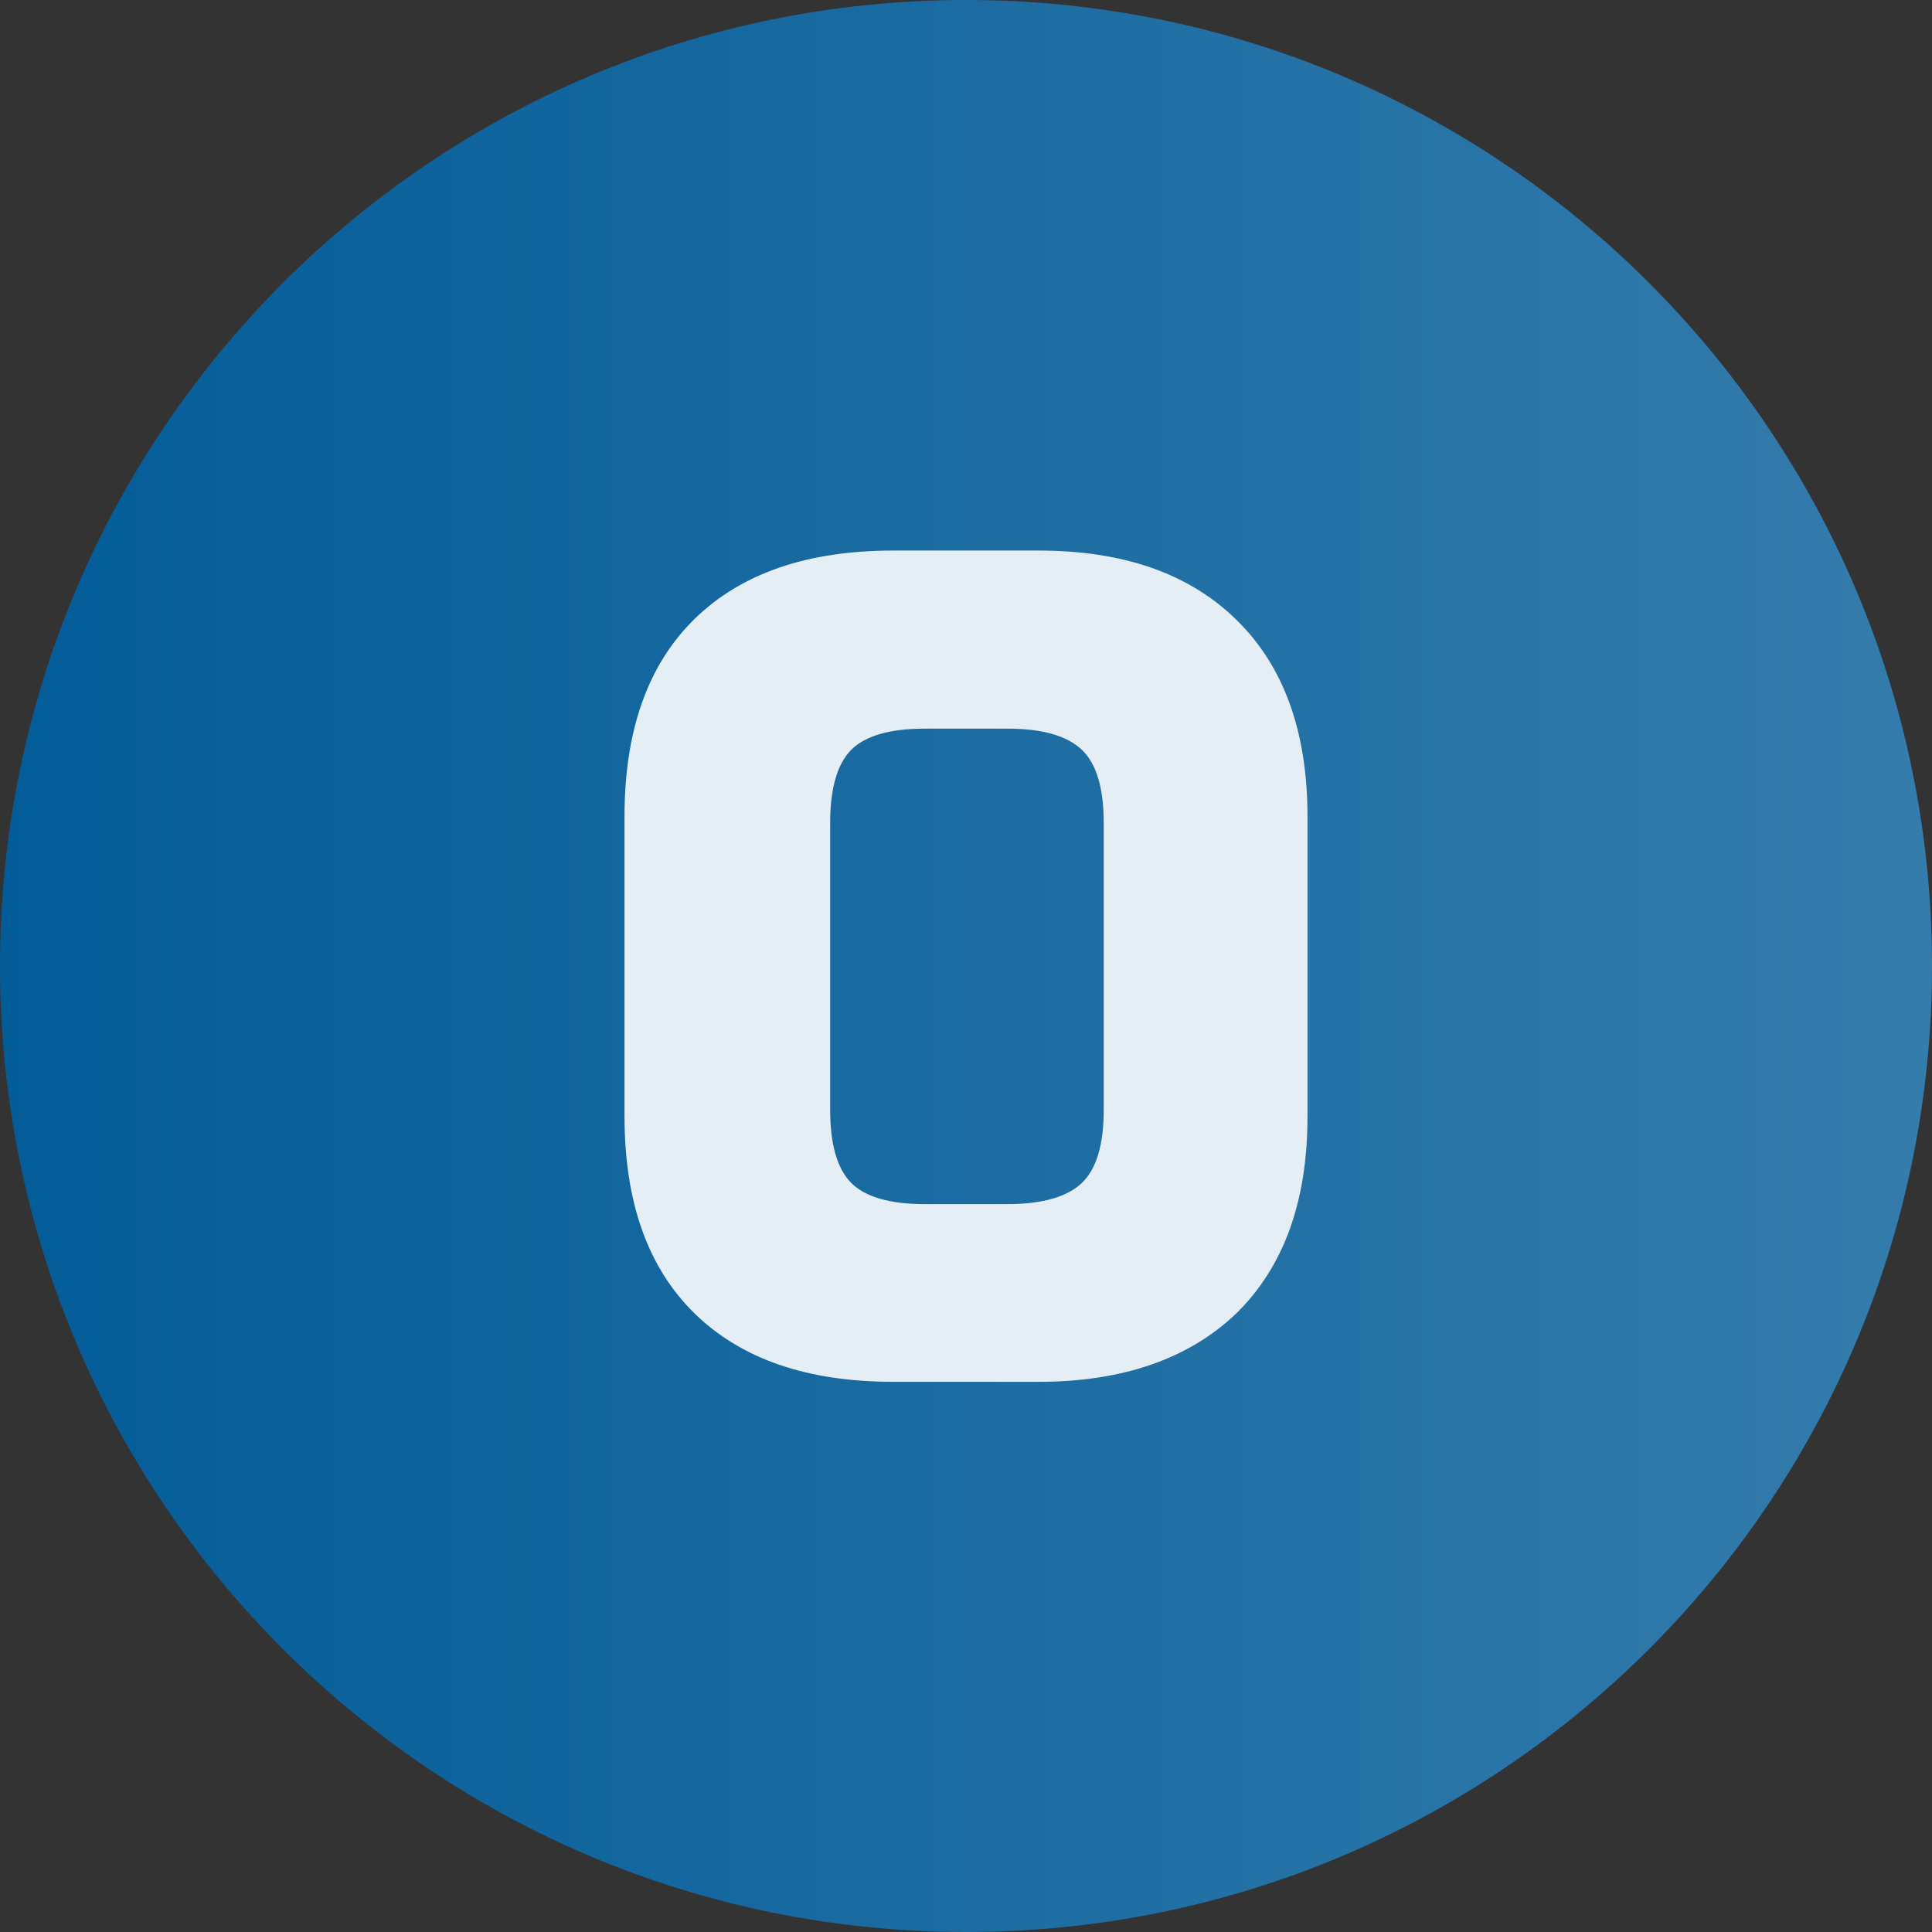
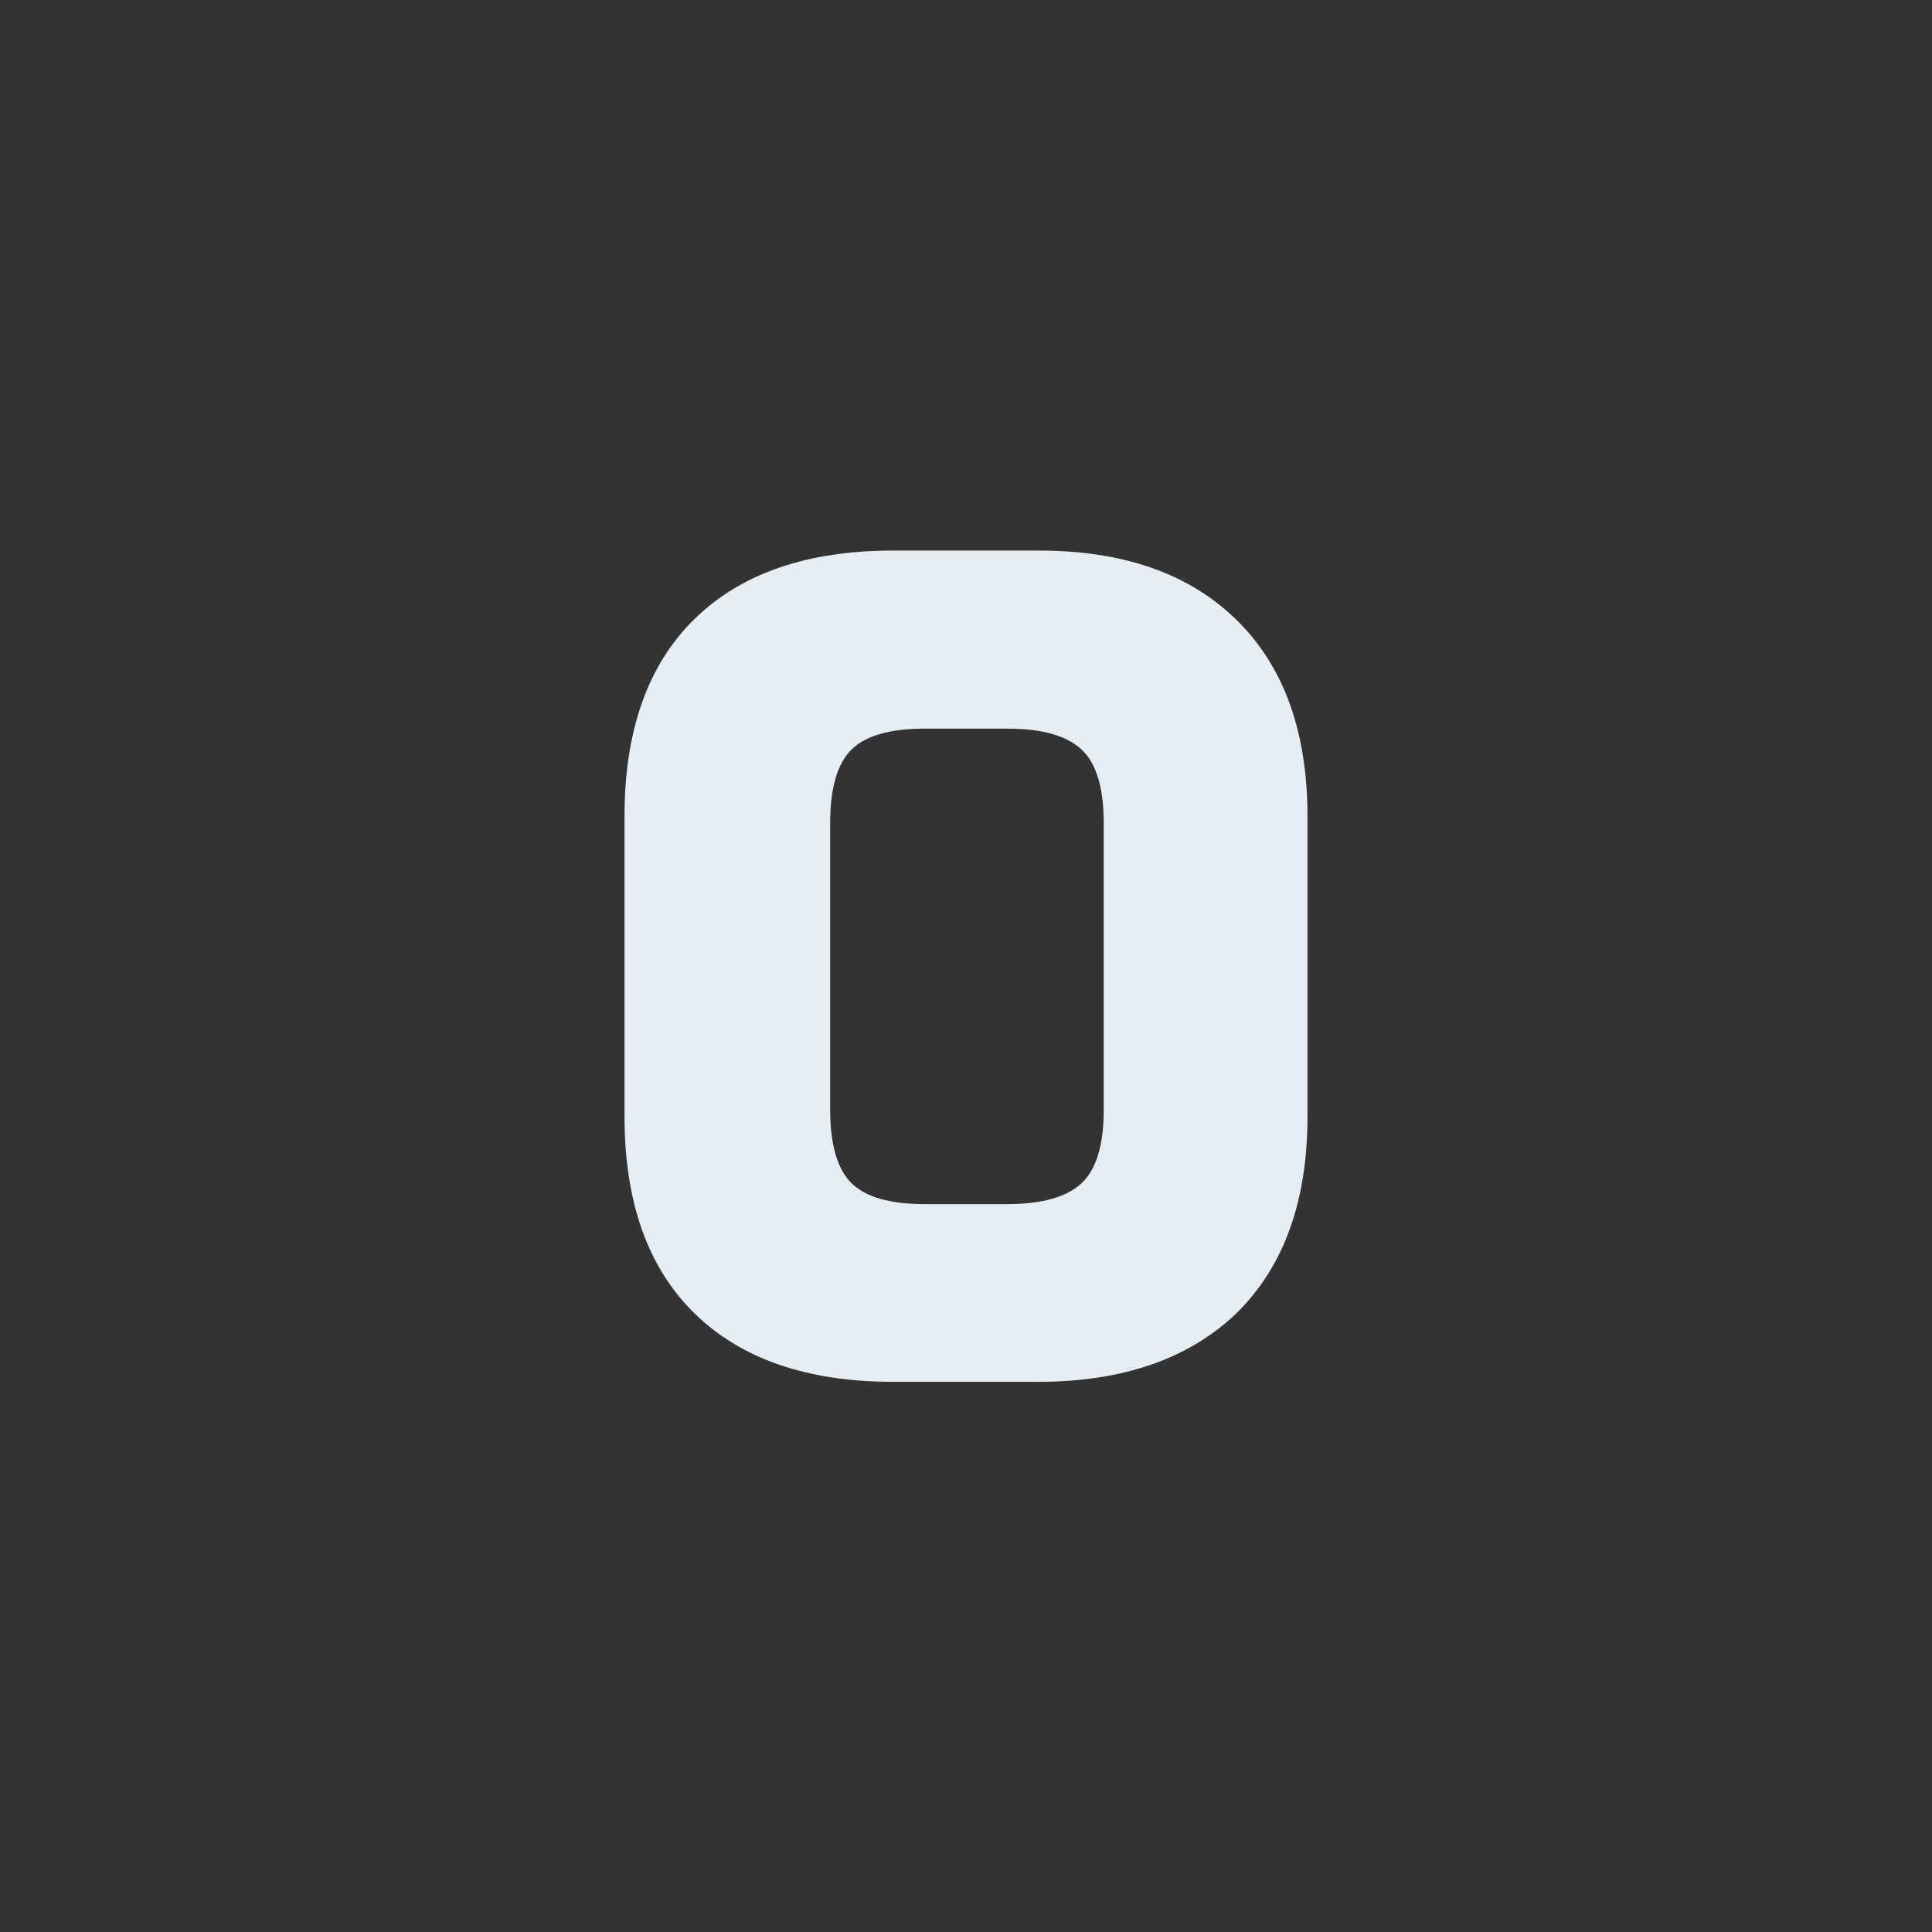
<svg xmlns="http://www.w3.org/2000/svg" id="Lager_1" x="0px" y="0px" viewBox="0 0 512 512" style="enable-background:new 0 0 512 512;" xml:space="preserve">
  <rect x="0" y="0" width="512" height="512" fill="#333333" stroke="none" />
  <style type="text/css">
	.st0{fill:url(#SVGID_1_);}
	.st1{fill:#E5EEF4;}
</style>
  <linearGradient id="SVGID_1_" gradientUnits="userSpaceOnUse" x1="0" y1="256" x2="512" y2="256">
    <stop offset="0" style="stop-color:#035C98" />
    <stop offset="1" style="stop-color:#347CAC" />
  </linearGradient>
-   <path class="st0" d="M256,512L256,512C114.6,512,0,397.4,0,256v0C0,114.6,114.6,0,256,0h0c141.4,0,256,114.6,256,256v0  C512,397.4,397.4,512,256,512z" />
  <g>
    <path class="st1" d="M275.2,366.2h-38.4c-22.8,0-40.3-6-52.7-18.1c-12.4-12.1-18.6-29.5-18.6-52.3v-79.5c0-22.7,6.2-40.2,18.6-52.3   c12.4-12.1,29.9-18.1,52.7-18.1h38.4c22.5,0,40,6.1,52.5,18.4c12.5,12.2,18.8,29.6,18.8,52.1v79.5c0,22.5-6.3,39.8-18.8,52.1   C315.2,360,297.7,366.2,275.2,366.2z M245,319.1h22c9.2,0,15.8-1.9,19.7-5.6c3.9-3.7,5.8-10.2,5.8-19.4v-76   c0-9.2-1.9-15.7-5.8-19.4c-3.9-3.7-10.4-5.6-19.7-5.6h-22c-9.2,0-15.7,1.9-19.4,5.6c-3.7,3.7-5.6,10.2-5.6,19.4v76   c0,9.2,1.9,15.7,5.6,19.4C229.3,317.2,235.8,319.1,245,319.1z" />
  </g>
</svg>